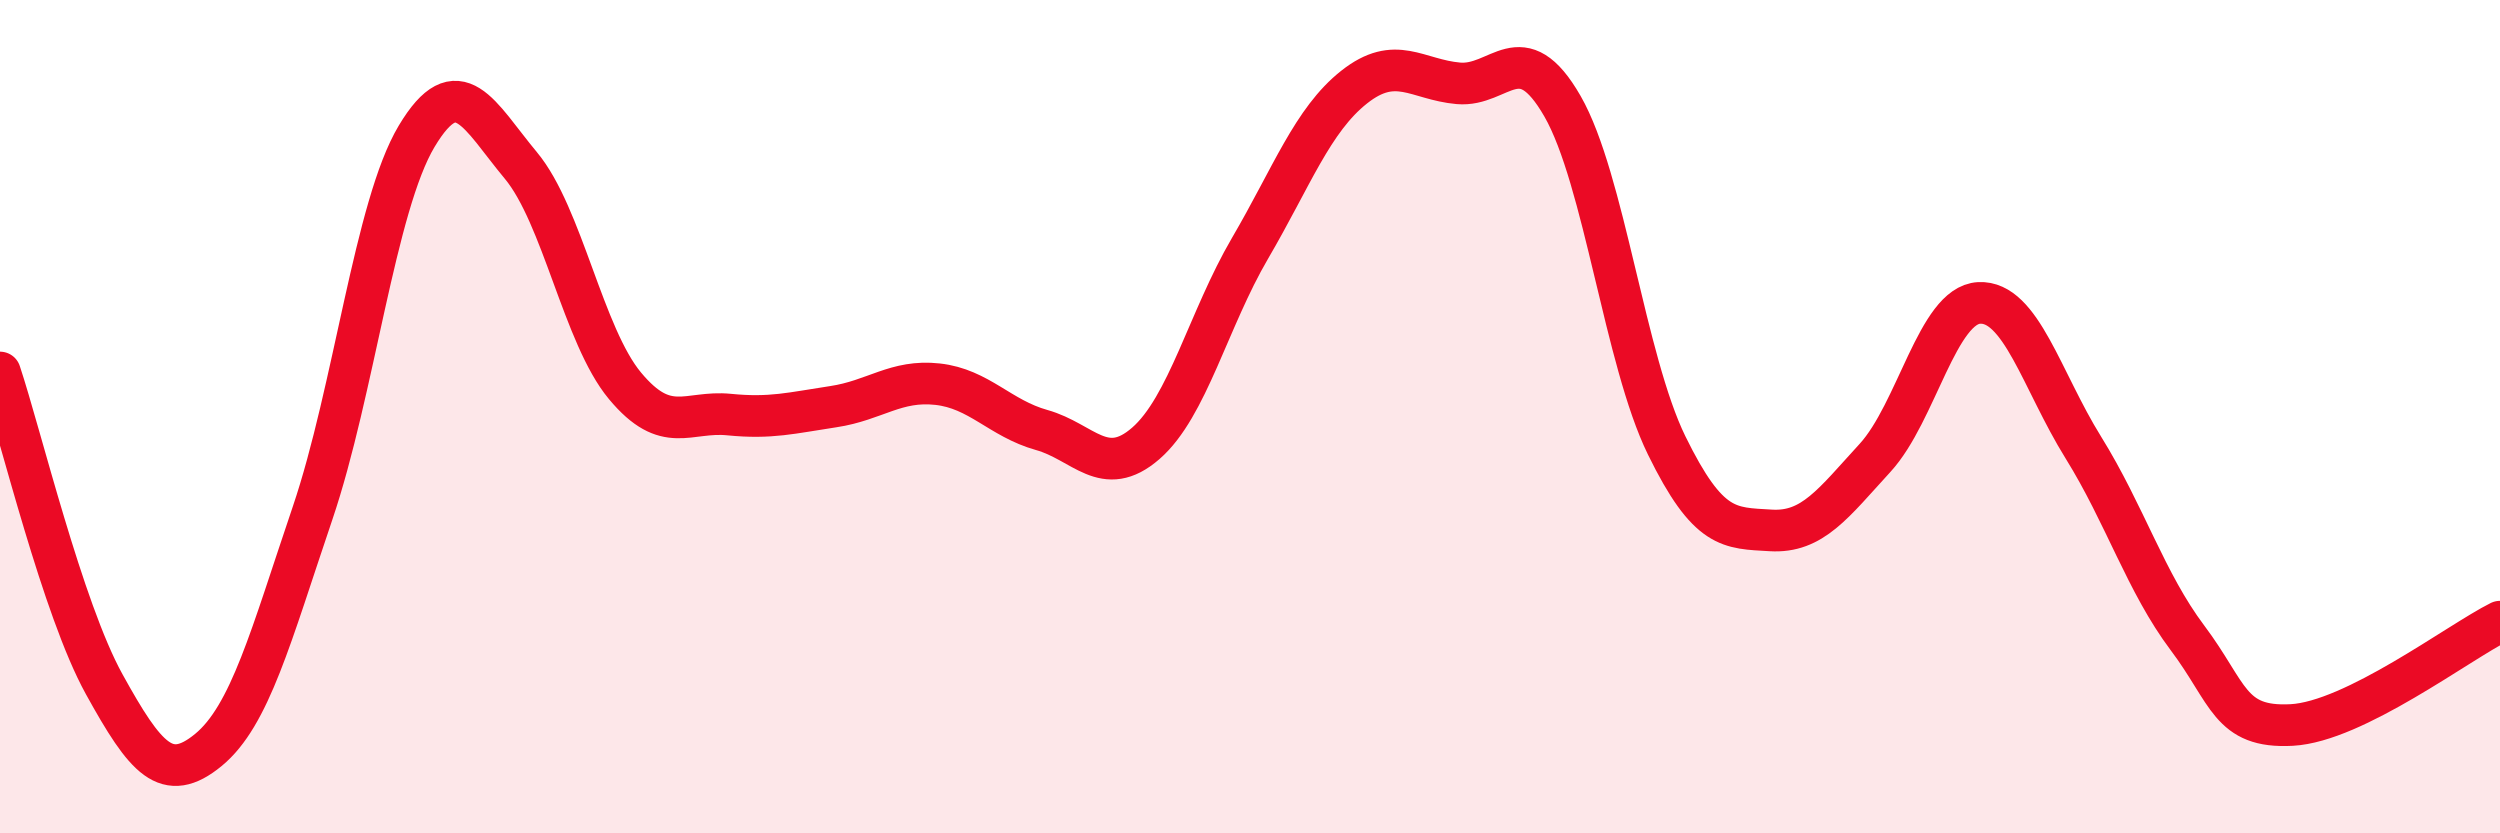
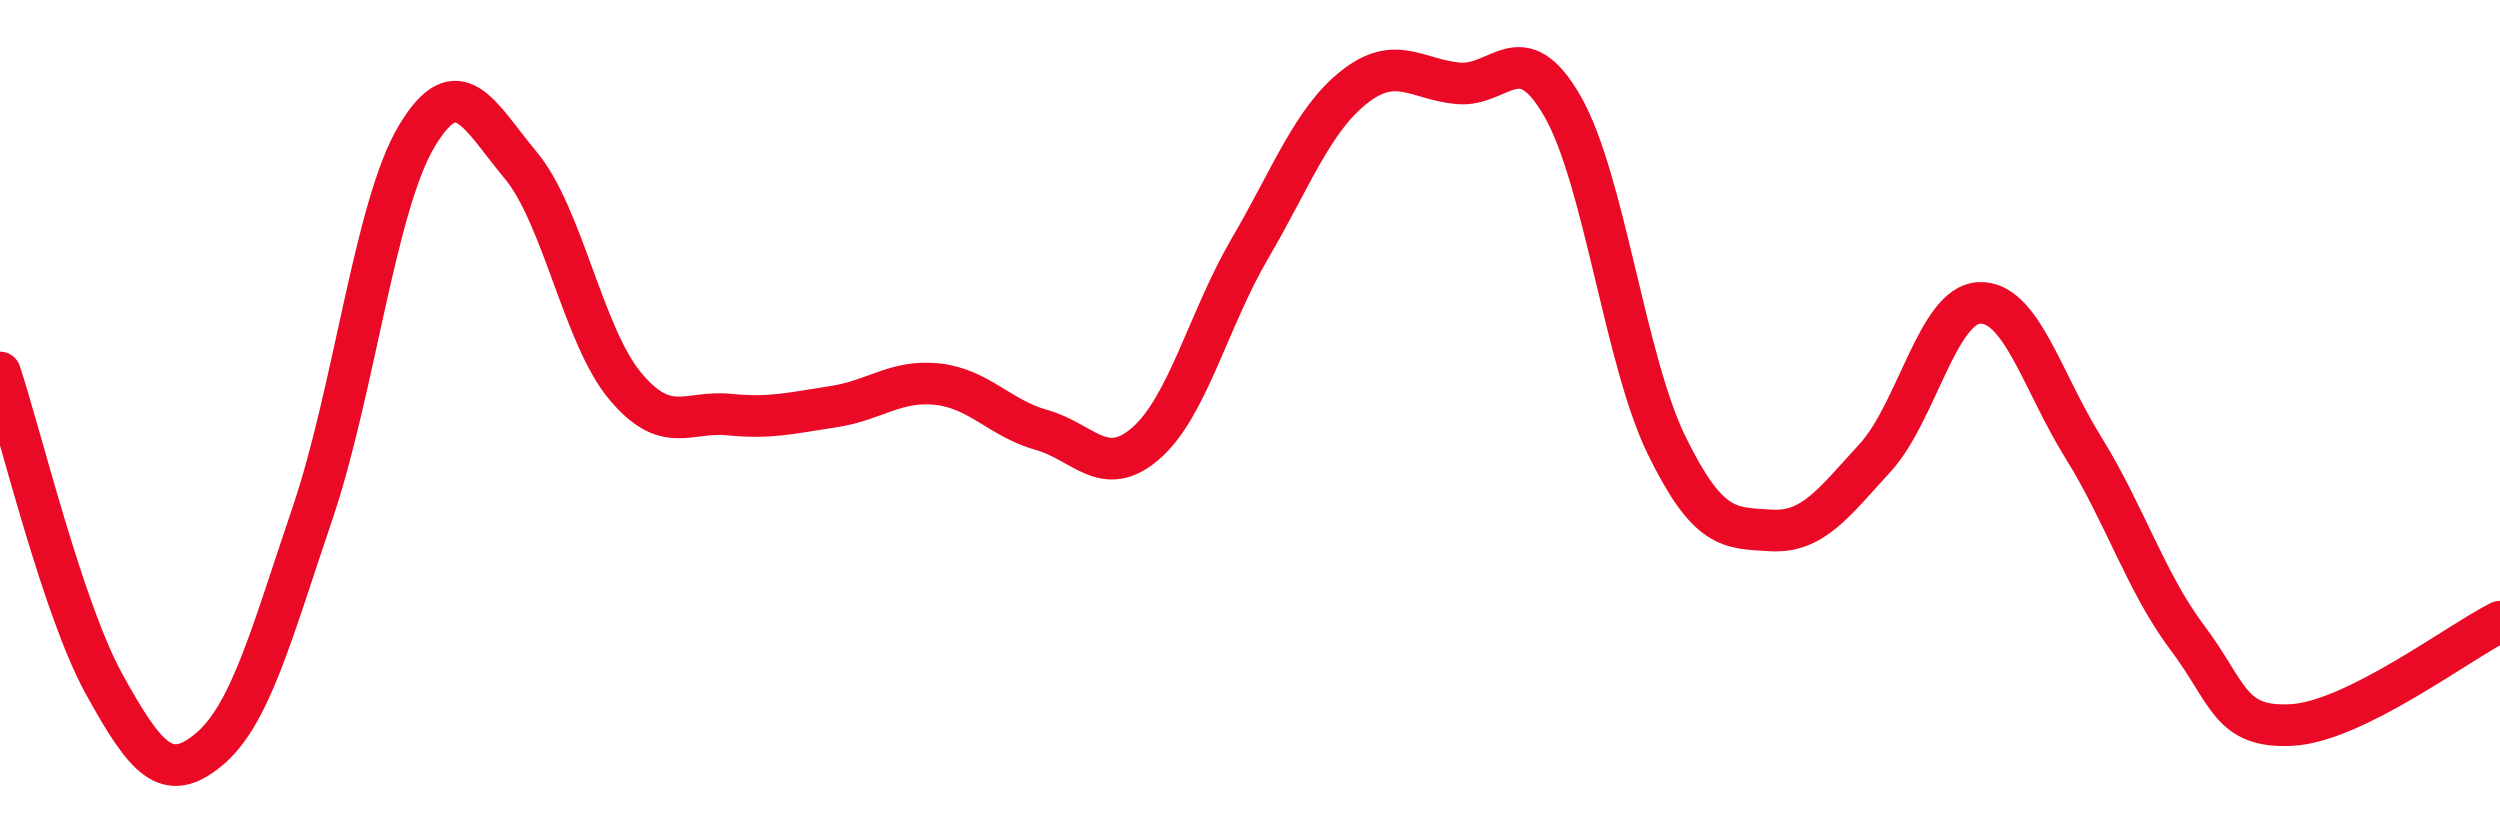
<svg xmlns="http://www.w3.org/2000/svg" width="60" height="20" viewBox="0 0 60 20">
-   <path d="M 0,8.94 C 0.5,10.44 1.5,14.61 2.5,16.42 C 3.5,18.23 4,18.82 5,18 C 6,17.18 6.5,15.27 7.5,12.32 C 8.5,9.37 9,4.94 10,3.27 C 11,1.6 11.5,2.77 12.5,3.97 C 13.5,5.17 14,8.06 15,9.26 C 16,10.46 16.5,9.85 17.5,9.95 C 18.5,10.05 19,9.91 20,9.76 C 21,9.61 21.5,9.11 22.5,9.22 C 23.5,9.33 24,10.04 25,10.32 C 26,10.6 26.5,11.51 27.5,10.64 C 28.5,9.77 29,7.67 30,5.96 C 31,4.25 31.5,2.88 32.5,2.09 C 33.5,1.3 34,1.91 35,2 C 36,2.09 36.5,0.81 37.5,2.55 C 38.5,4.29 39,8.65 40,10.69 C 41,12.73 41.5,12.67 42.5,12.73 C 43.5,12.79 44,12.08 45,10.99 C 46,9.9 46.5,7.32 47.5,7.27 C 48.5,7.22 49,9.13 50,10.74 C 51,12.35 51.5,13.98 52.5,15.31 C 53.5,16.64 53.5,17.48 55,17.4 C 56.5,17.32 59,15.42 60,14.92L60 20L0 20Z" fill="#EB0A25" opacity="0.1" stroke-linecap="round" stroke-linejoin="round" />
  <path d="M 0,8.94 C 0.5,10.44 1.5,14.61 2.5,16.42 C 3.5,18.23 4,18.82 5,18 C 6,17.18 6.5,15.27 7.5,12.32 C 8.5,9.37 9,4.94 10,3.27 C 11,1.6 11.5,2.77 12.5,3.97 C 13.5,5.17 14,8.06 15,9.26 C 16,10.46 16.5,9.85 17.5,9.95 C 18.5,10.05 19,9.91 20,9.76 C 21,9.61 21.5,9.11 22.5,9.22 C 23.5,9.33 24,10.04 25,10.32 C 26,10.6 26.5,11.51 27.5,10.64 C 28.5,9.77 29,7.67 30,5.96 C 31,4.25 31.5,2.88 32.5,2.09 C 33.5,1.3 34,1.91 35,2 C 36,2.09 36.5,0.81 37.5,2.55 C 38.5,4.29 39,8.65 40,10.69 C 41,12.73 41.5,12.67 42.5,12.73 C 43.5,12.79 44,12.08 45,10.99 C 46,9.9 46.5,7.32 47.5,7.27 C 48.5,7.22 49,9.13 50,10.74 C 51,12.35 51.5,13.98 52.5,15.31 C 53.5,16.64 53.5,17.48 55,17.4 C 56.5,17.32 59,15.42 60,14.92" stroke="#EB0A25" stroke-width="1" fill="none" stroke-linecap="round" stroke-linejoin="round" />
</svg>